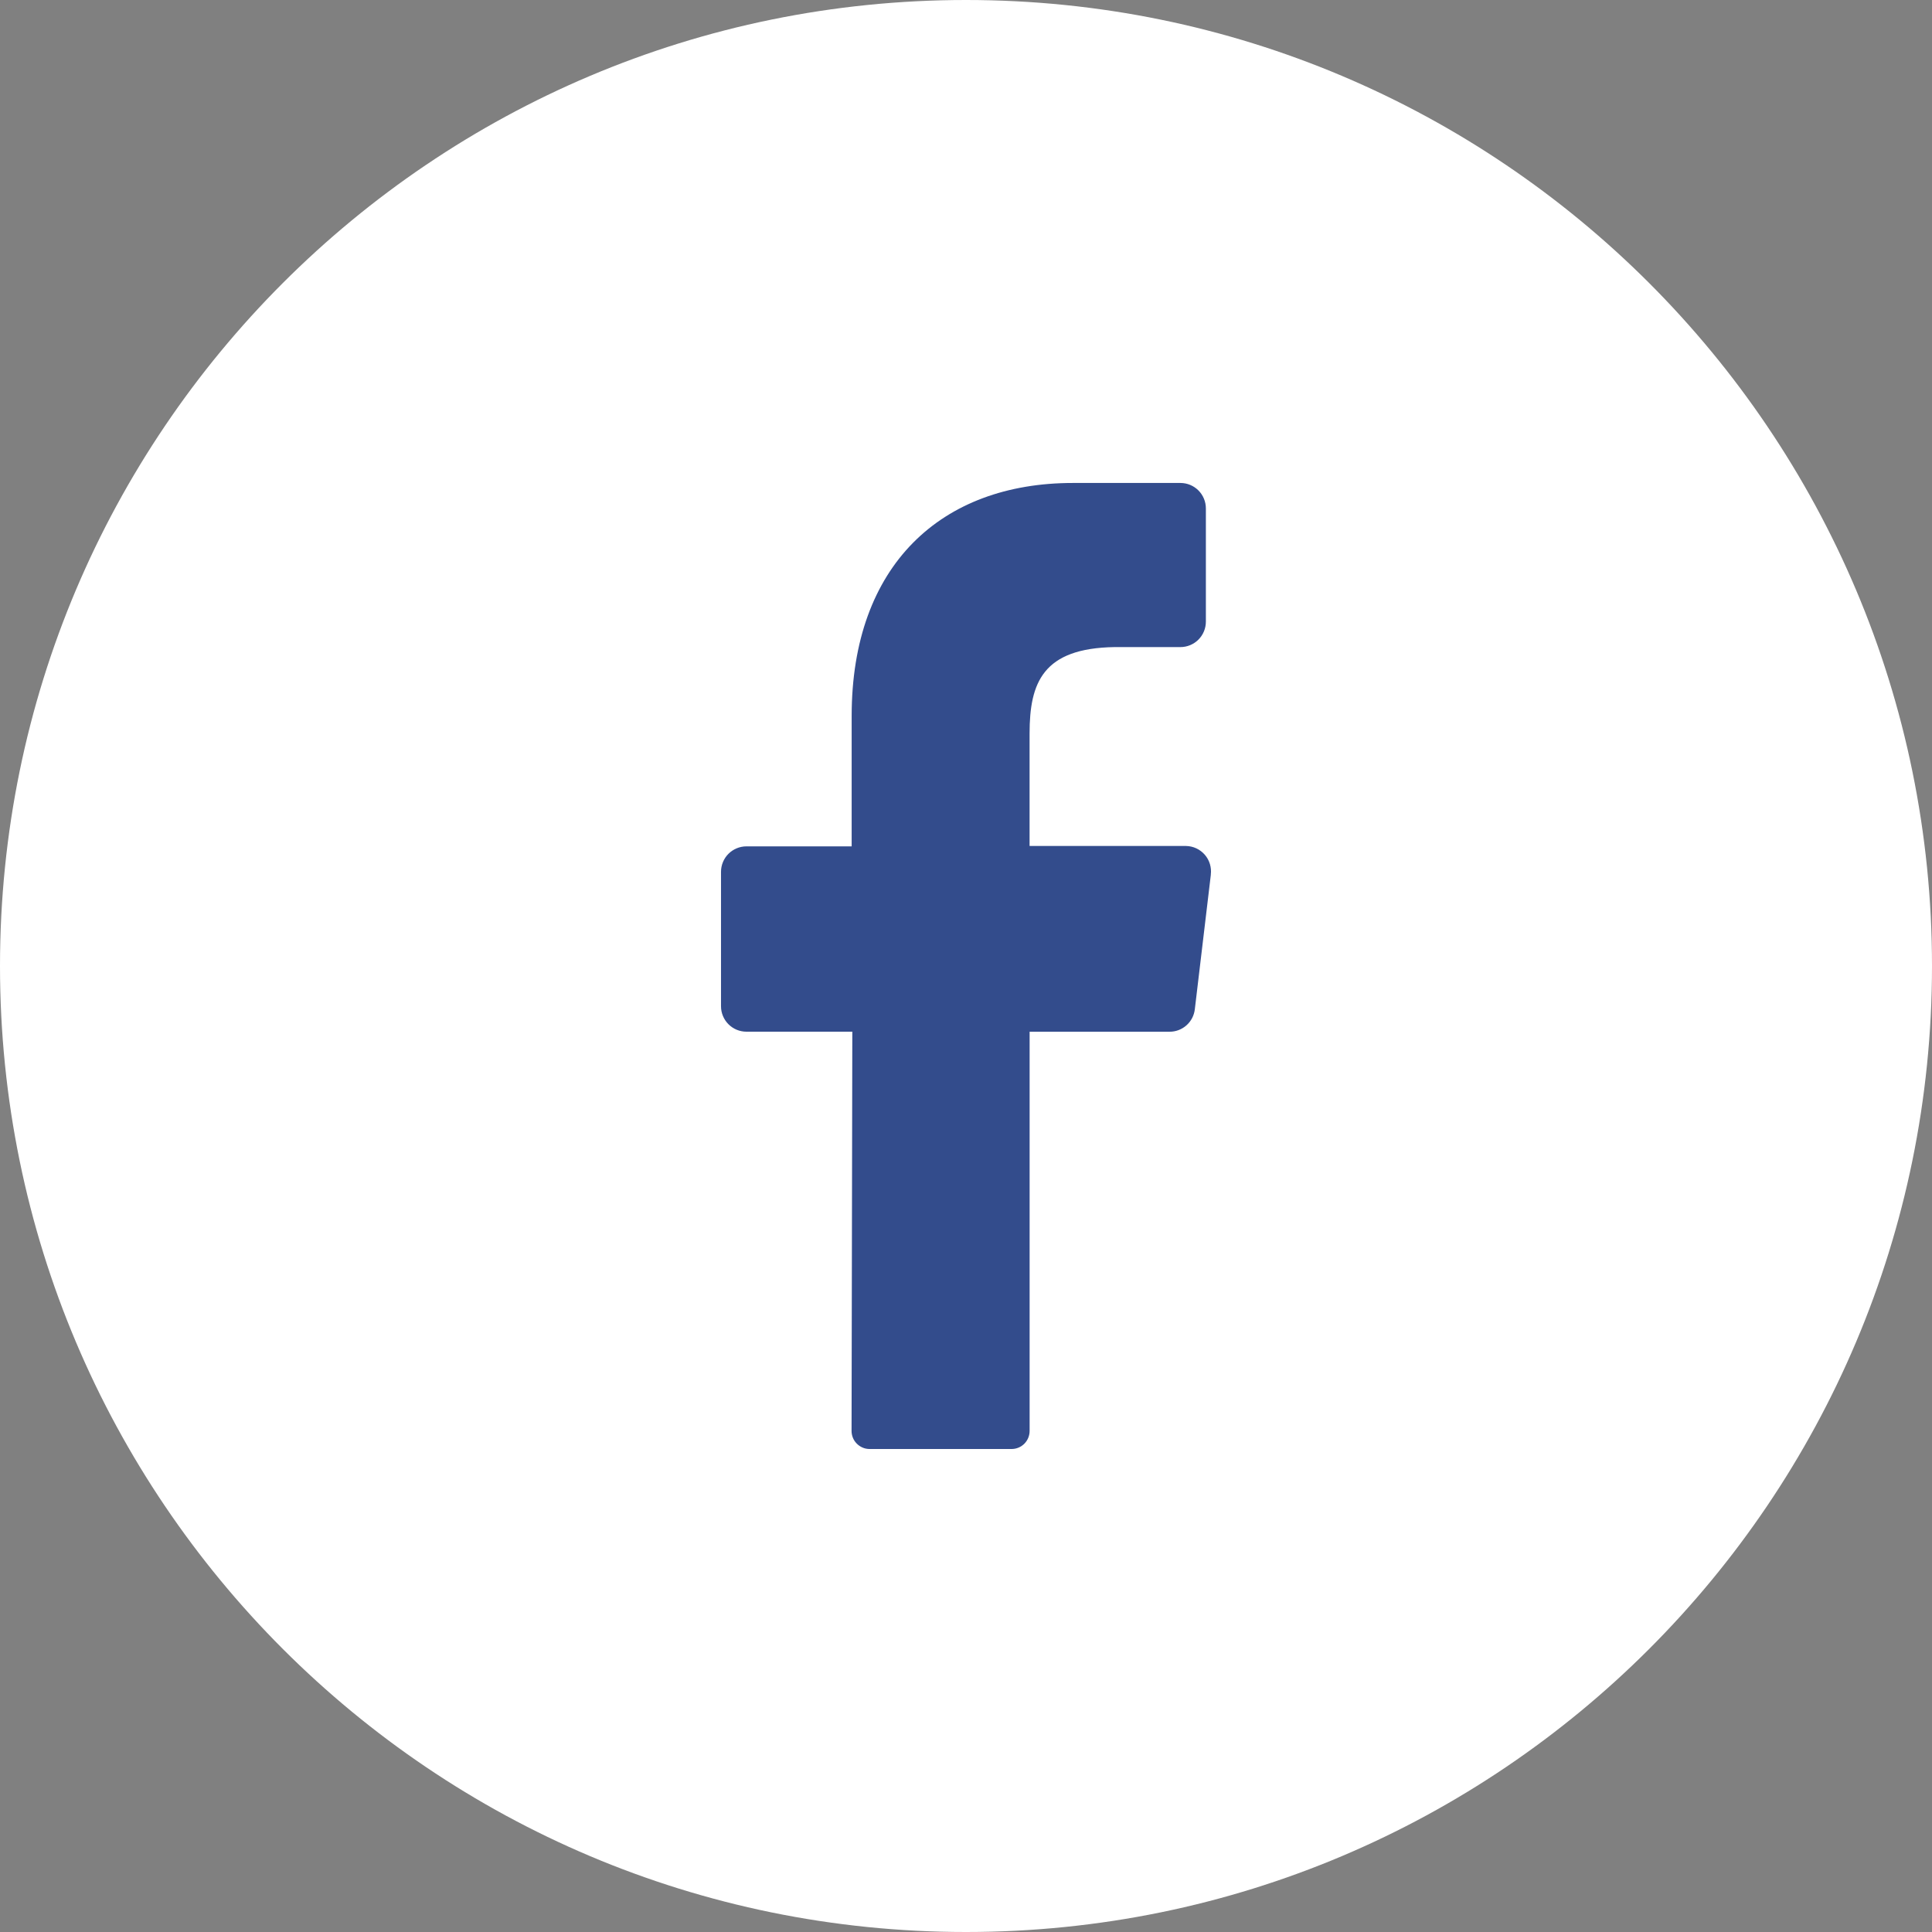
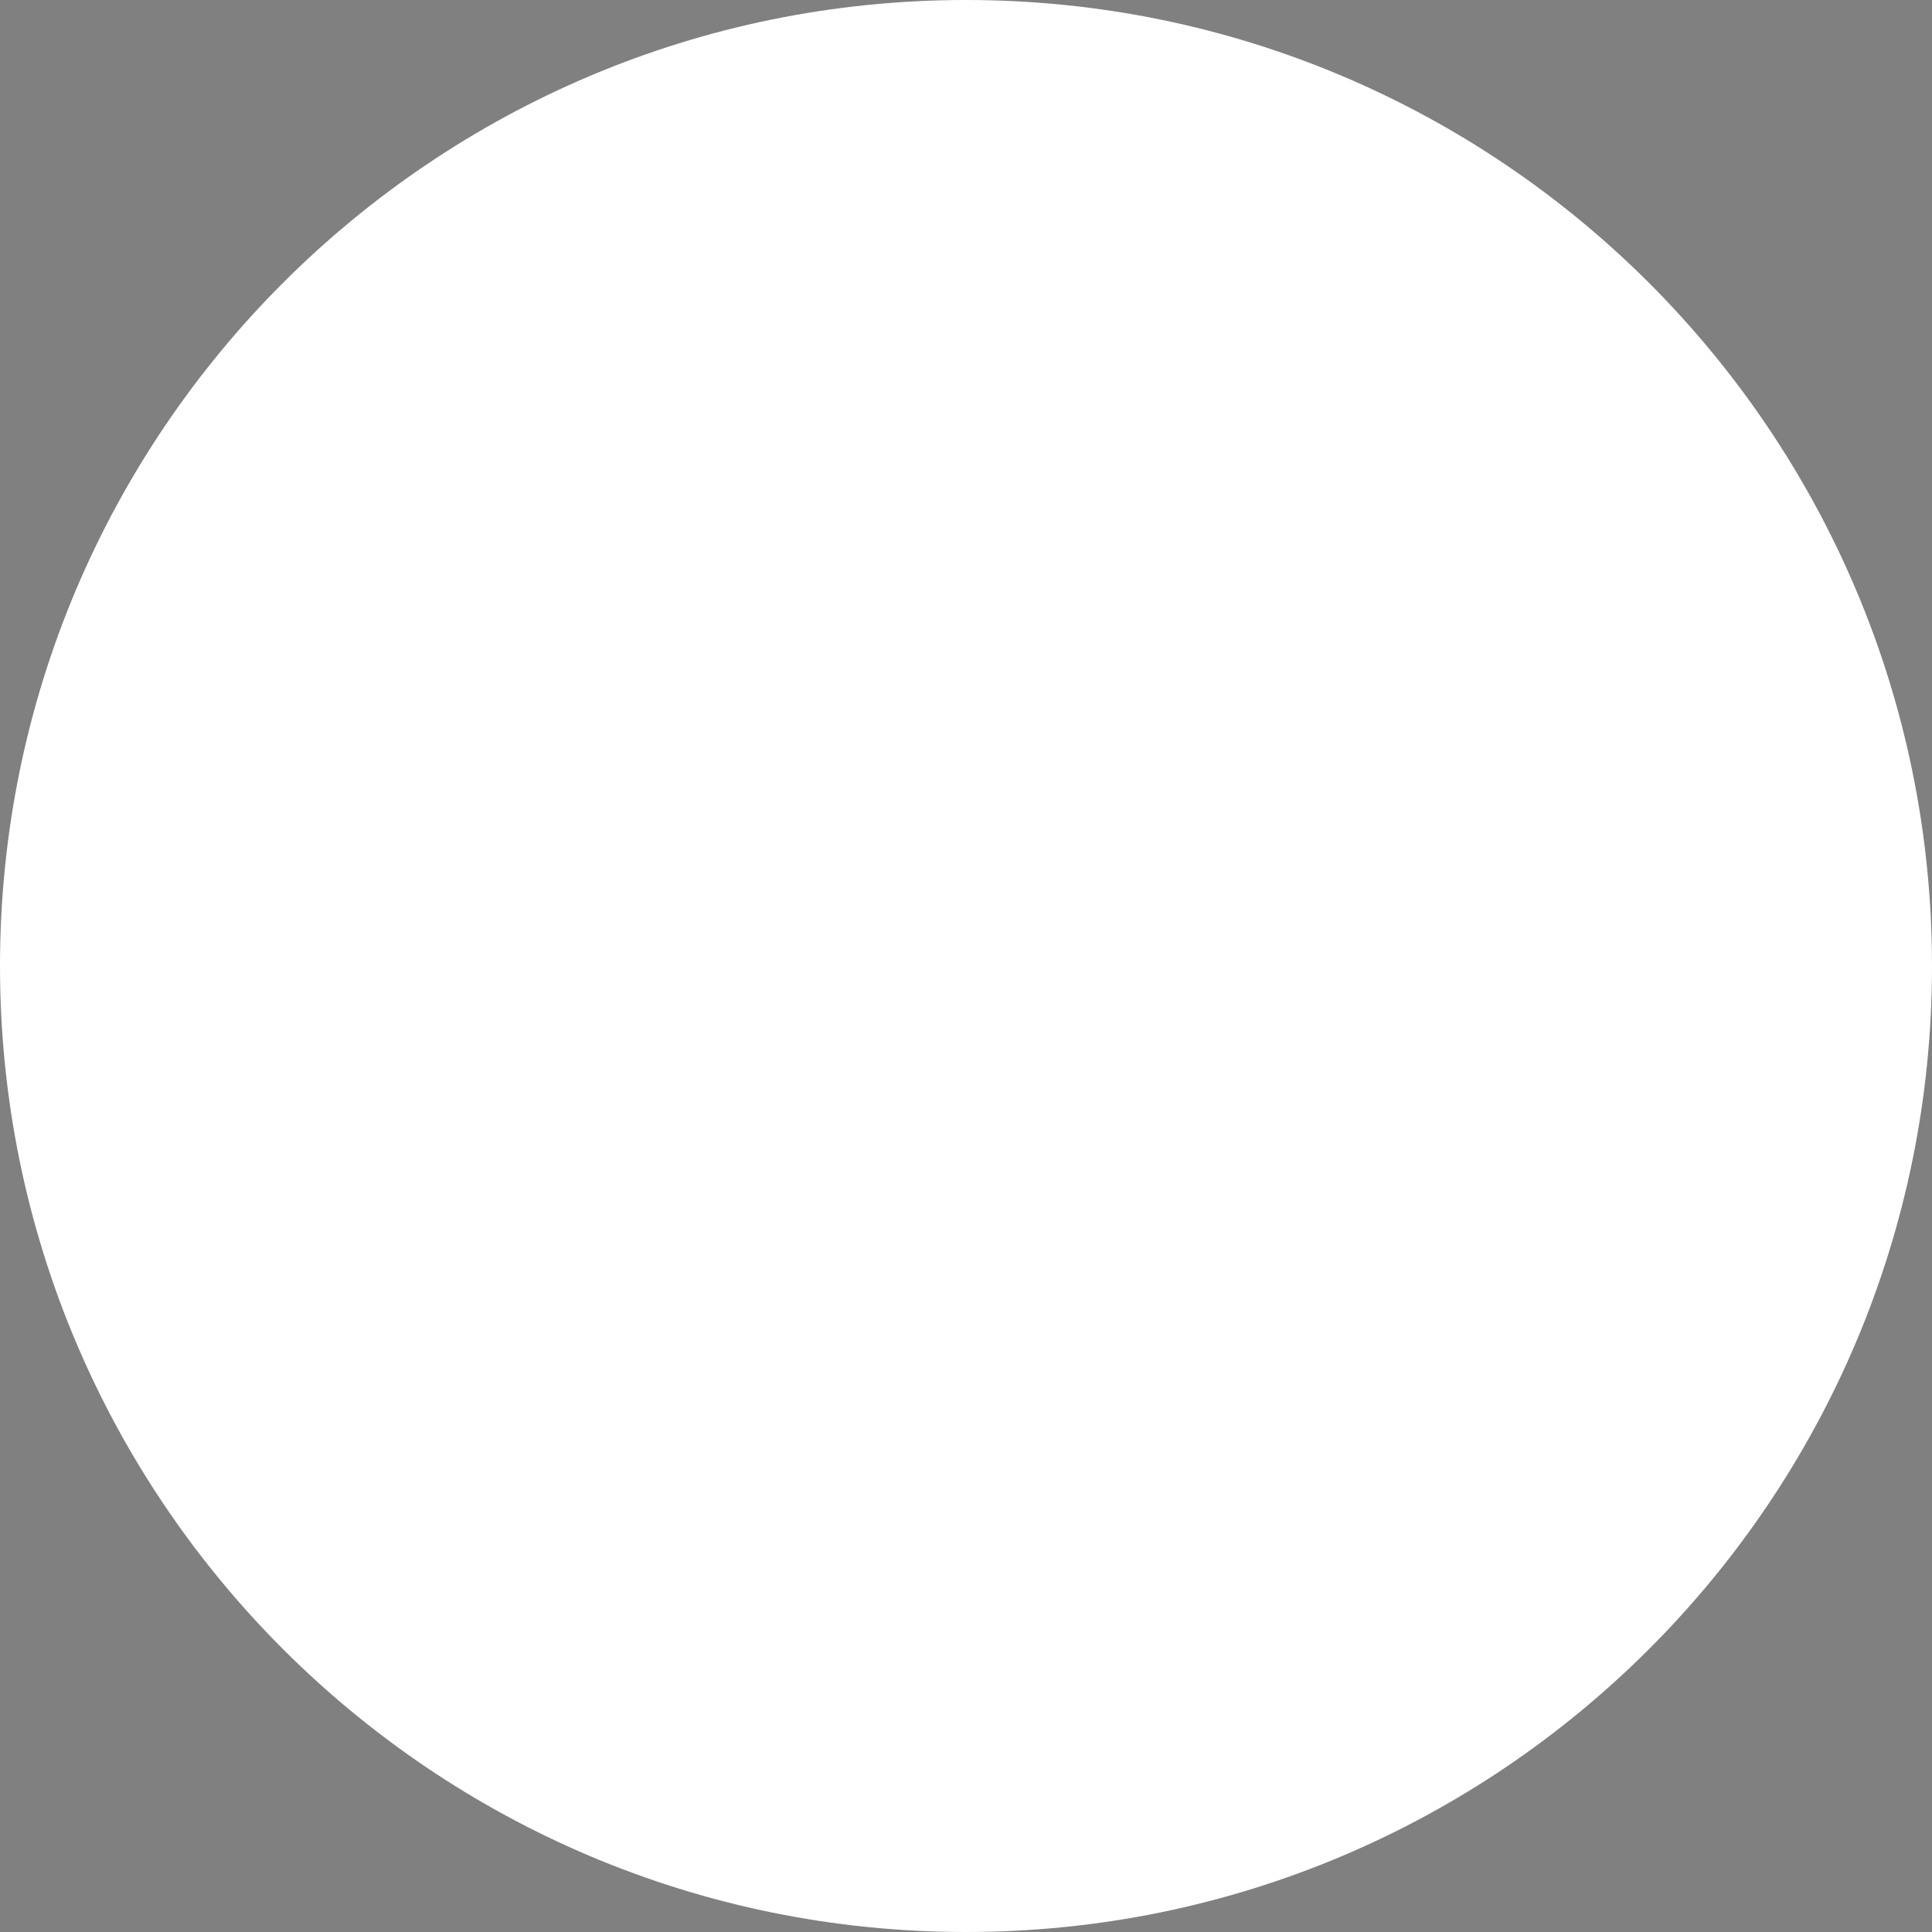
<svg xmlns="http://www.w3.org/2000/svg" id="a" viewBox="0 0 56 56">
  <rect x="0" y="0" width="56" height="56" fill="#808080" stroke="none" />
  <defs>
    <style>.b{fill:#fff;}.c{fill:#334c8c;}</style>
  </defs>
  <path class="b" d="m28,56c15.464,0,28-12.536,28-28S43.464,0,28,0,0,12.536,0,28s12.536,28,28,28Z" />
-   <path class="c" d="m35.097,25.352l-.464,3.898c-.02.181-.106.348-.242.469-.136.121-.312.188-.494.186h-4.053v11.568c.001.138-.053.271-.149.37-.097.099-.228.155-.366.157h-4.13c-.069-.001-.137-.015-.2-.043-.063-.027-.12-.067-.168-.116-.048-.049-.086-.107-.111-.171-.025-.064-.038-.132-.037-.201l.022-11.565h-3.069c-.196,0-.383-.078-.521-.216-.138-.138-.216-.326-.216-.521v-3.898c0-.195.078-.383.216-.521.138-.138.326-.216.521-.216h3.05v-3.78c0-4.373,2.601-6.753,6.41-6.753h3.12c.196,0,.383.078.521.216.138.138.216.326.216.521v3.283c0,.195-.078.383-.216.521-.138.138-.326.216-.521.216h-1.912c-2.071.033-2.461,1.024-2.461,2.505v3.26h4.535c.103.002.205.025.299.069.094.044.177.107.245.185.068.078.118.17.148.269.03.099.039.203.026.306Z" />
</svg>